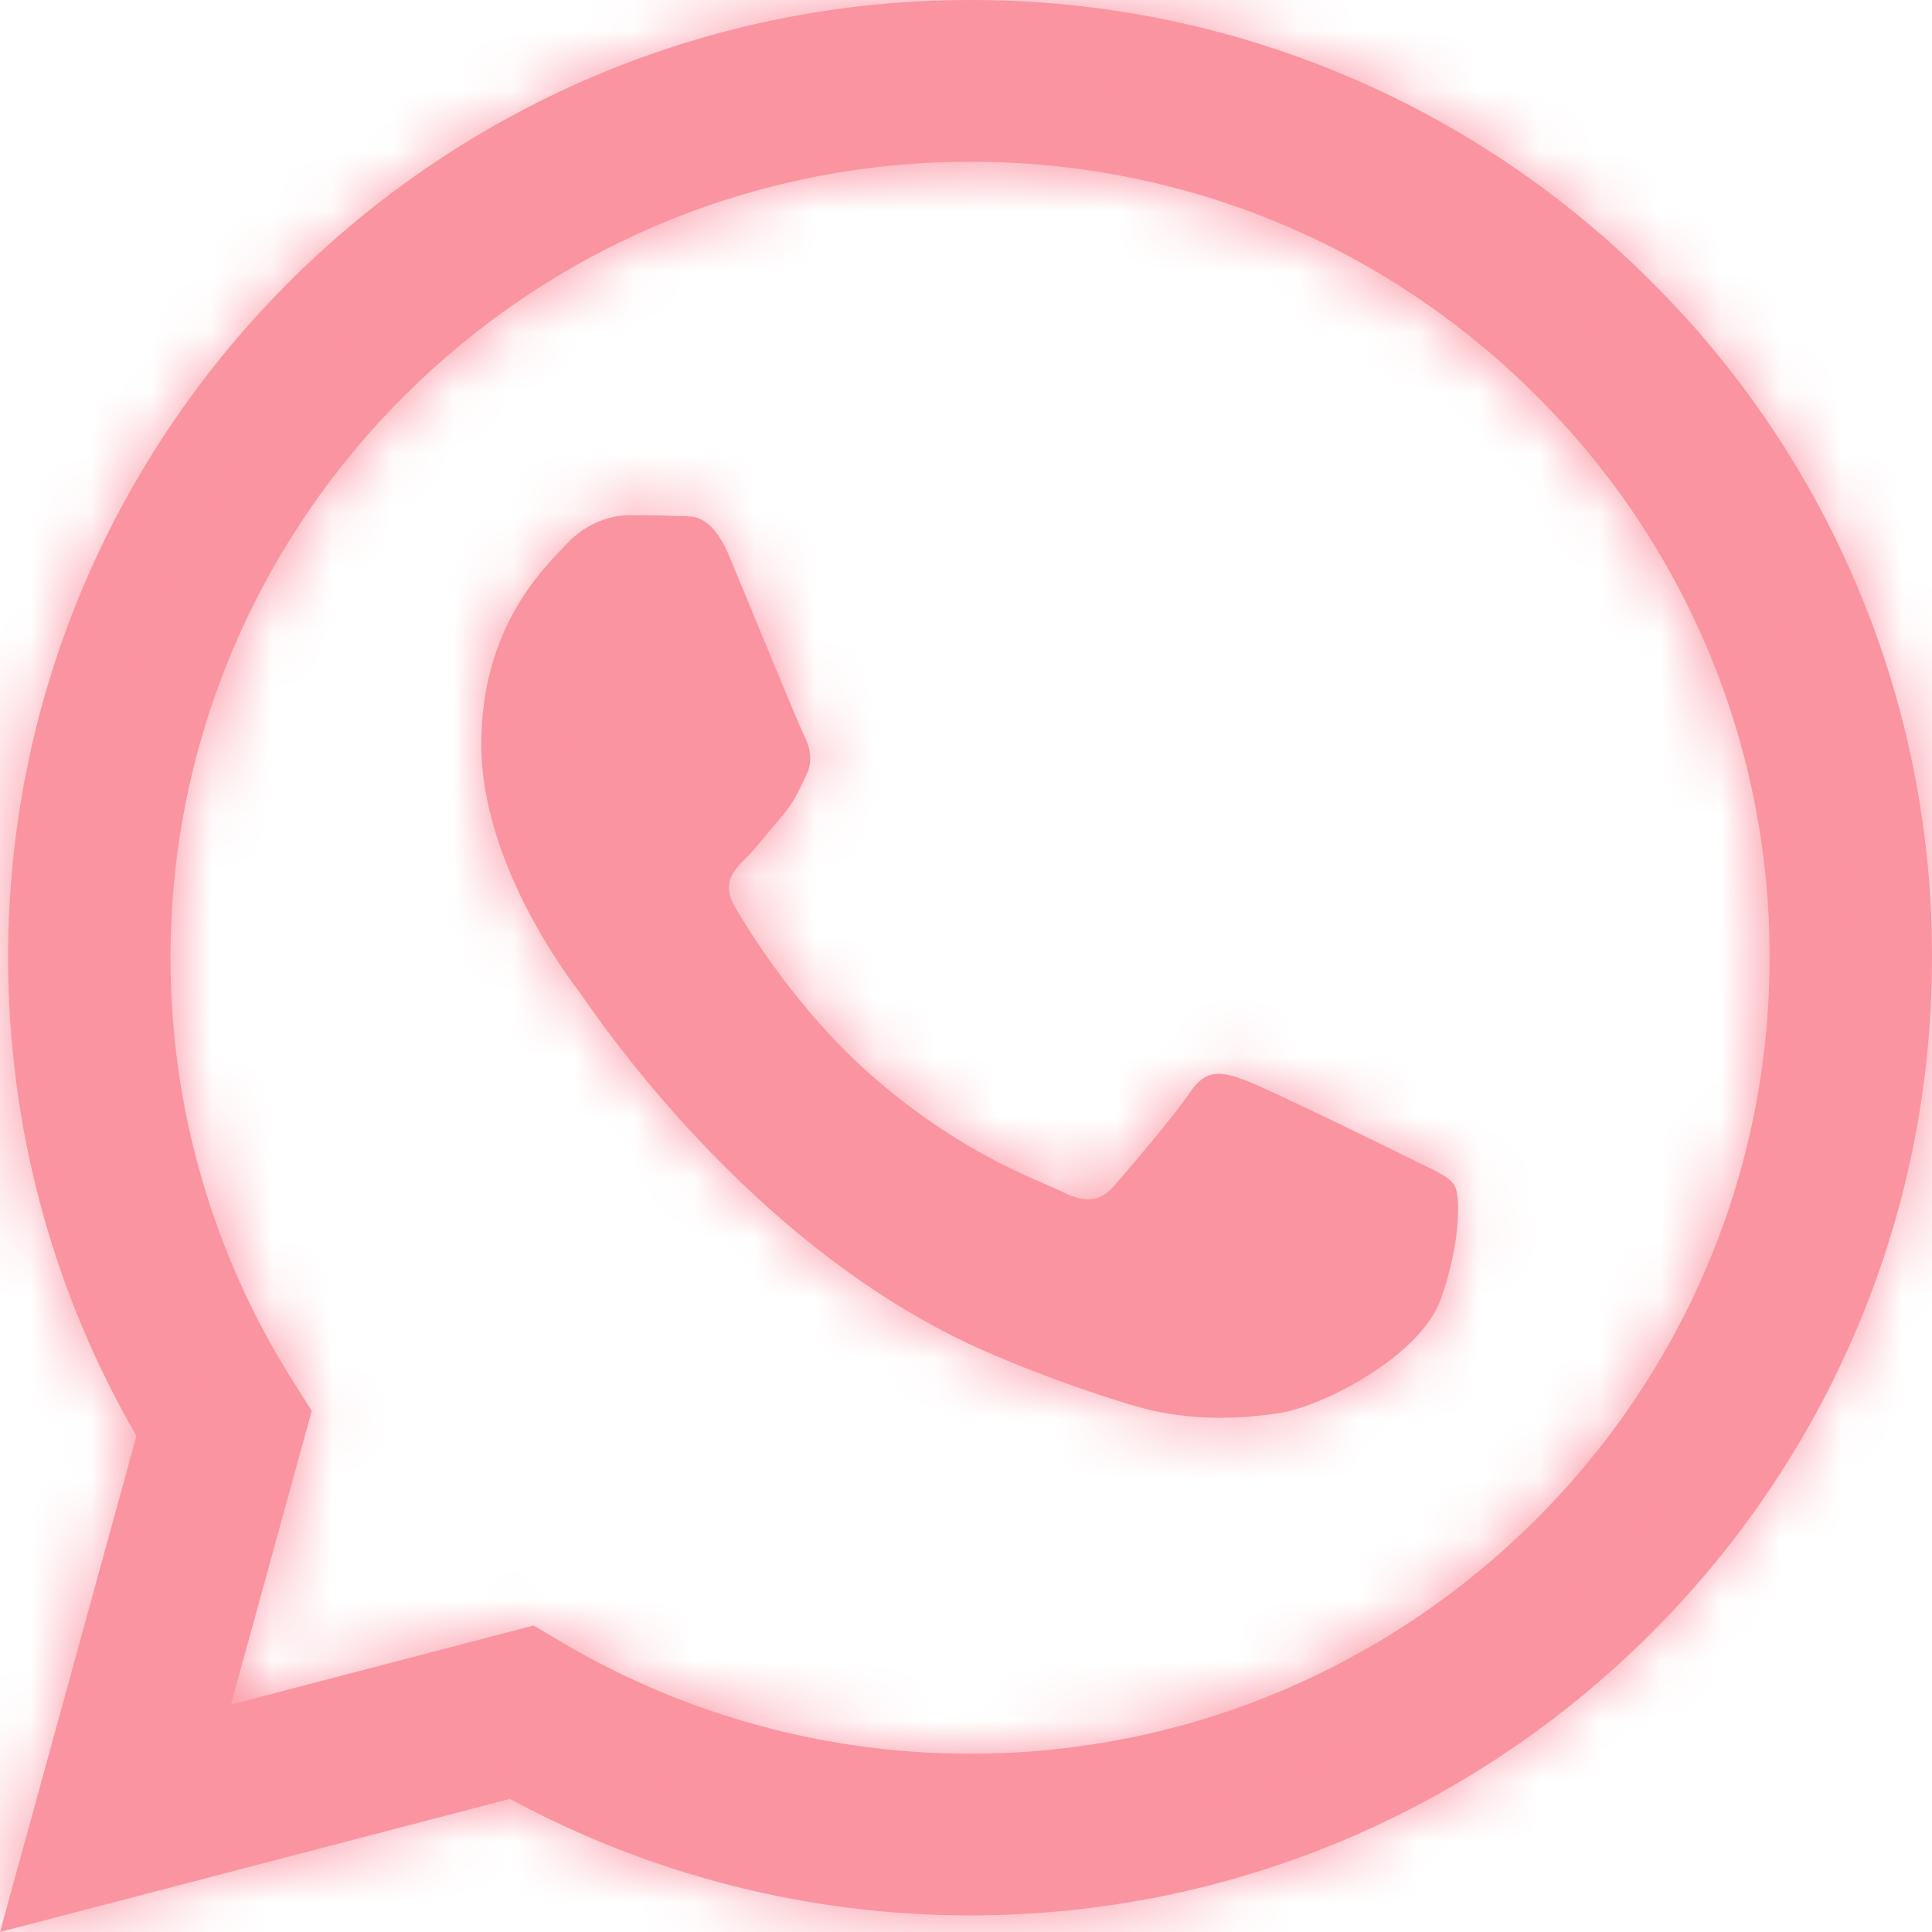
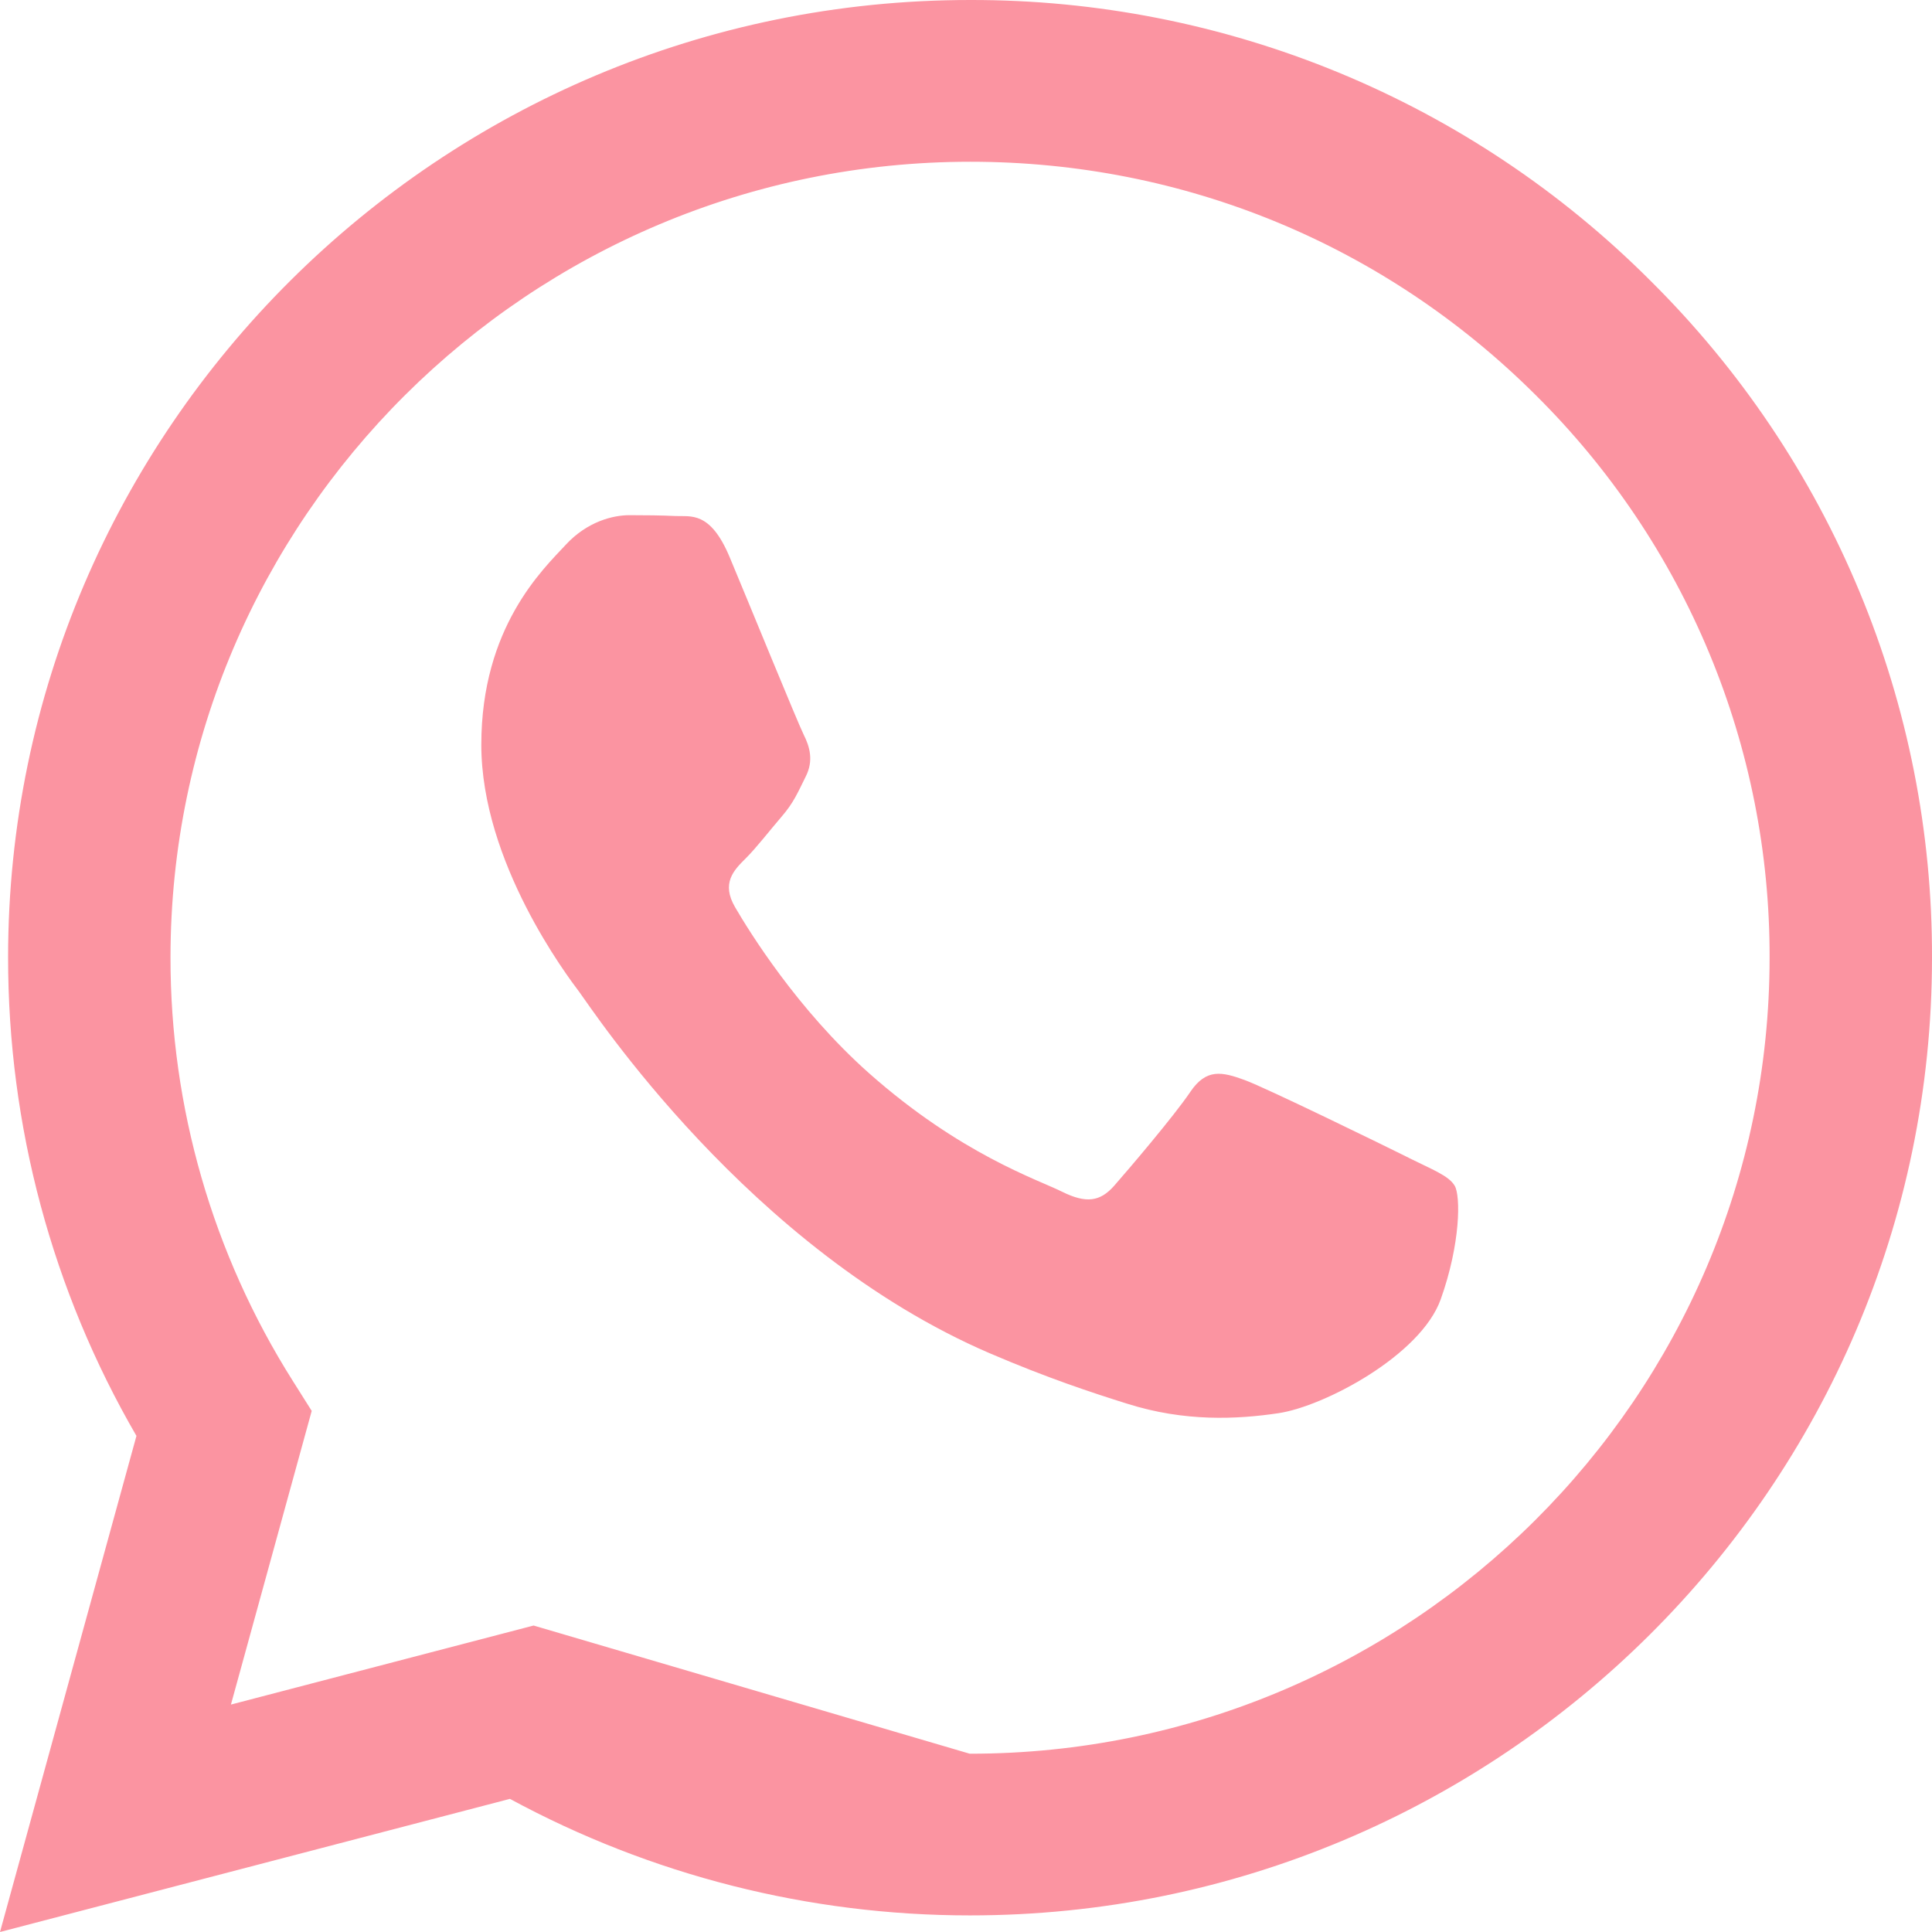
<svg xmlns="http://www.w3.org/2000/svg" width="32" height="32" viewBox="0 0 32 32" fill="none">
  <mask id="path-1-inside-1_498_12485" fill="white">
-     <path fill-rule="evenodd" clip-rule="evenodd" d="M23.332 19.176C22.933 18.977 20.975 18.02 20.611 17.887C20.246 17.755 19.981 17.689 19.714 18.087C19.449 18.481 18.687 19.375 18.455 19.639C18.222 19.904 17.99 19.936 17.592 19.739C17.194 19.539 15.911 19.121 14.39 17.772C13.207 16.721 12.407 15.424 12.176 15.027C11.944 14.631 12.15 14.416 12.35 14.219C12.529 14.041 12.748 13.756 12.947 13.525C13.147 13.293 13.213 13.128 13.345 12.863C13.479 12.599 13.412 12.368 13.312 12.169C13.213 11.971 12.417 10.02 12.085 9.227C11.762 8.455 11.433 8.56 11.19 8.547C10.957 8.536 10.691 8.533 10.426 8.533C10.161 8.533 9.729 8.632 9.365 9.029C8.999 9.425 7.972 10.384 7.972 12.335C7.972 14.284 9.397 16.168 9.597 16.433C9.796 16.697 12.403 20.7 16.397 22.416C17.348 22.824 18.089 23.068 18.667 23.249C19.621 23.552 20.489 23.509 21.175 23.407C21.938 23.293 23.53 22.448 23.862 21.523C24.193 20.597 24.193 19.804 24.094 19.639C23.995 19.473 23.73 19.375 23.33 19.176H23.332ZM16.068 29.047H16.062C13.69 29.047 11.362 28.413 9.321 27.209L8.838 26.924L3.825 28.233L5.163 23.369L4.849 22.871C3.522 20.77 2.821 18.338 2.824 15.857C2.827 8.591 8.767 2.679 16.073 2.679C19.61 2.679 22.935 4.052 25.435 6.543C26.668 7.765 27.646 9.218 28.311 10.819C28.976 12.419 29.315 14.135 29.31 15.867C29.307 23.133 23.367 29.047 16.068 29.047ZM27.338 4.651C25.861 3.172 24.105 1.999 22.17 1.201C20.235 0.403 18.161 -0.005 16.066 5.46366e-05C7.286 5.46366e-05 0.137 7.113 0.134 15.856C0.133 18.651 0.865 21.379 2.26 23.783L0 32L8.446 29.795C10.782 31.061 13.4 31.725 16.061 31.725H16.068C24.848 31.725 31.997 24.612 32 15.868C32.006 13.784 31.598 11.72 30.797 9.795C29.997 7.869 28.821 6.121 27.338 4.651Z" />
-   </mask>
-   <path fill-rule="evenodd" clip-rule="evenodd" d="M23.332 19.176C22.933 18.977 20.975 18.02 20.611 17.887C20.246 17.755 19.981 17.689 19.714 18.087C19.449 18.481 18.687 19.375 18.455 19.639C18.222 19.904 17.99 19.936 17.592 19.739C17.194 19.539 15.911 19.121 14.39 17.772C13.207 16.721 12.407 15.424 12.176 15.027C11.944 14.631 12.15 14.416 12.35 14.219C12.529 14.041 12.748 13.756 12.947 13.525C13.147 13.293 13.213 13.128 13.345 12.863C13.479 12.599 13.412 12.368 13.312 12.169C13.213 11.971 12.417 10.02 12.085 9.227C11.762 8.455 11.433 8.56 11.19 8.547C10.957 8.536 10.691 8.533 10.426 8.533C10.161 8.533 9.729 8.632 9.365 9.029C8.999 9.425 7.972 10.384 7.972 12.335C7.972 14.284 9.397 16.168 9.597 16.433C9.796 16.697 12.403 20.7 16.397 22.416C17.348 22.824 18.089 23.068 18.667 23.249C19.621 23.552 20.489 23.509 21.175 23.407C21.938 23.293 23.53 22.448 23.862 21.523C24.193 20.597 24.193 19.804 24.094 19.639C23.995 19.473 23.73 19.375 23.33 19.176H23.332ZM16.068 29.047H16.062C13.69 29.047 11.362 28.413 9.321 27.209L8.838 26.924L3.825 28.233L5.163 23.369L4.849 22.871C3.522 20.77 2.821 18.338 2.824 15.857C2.827 8.591 8.767 2.679 16.073 2.679C19.61 2.679 22.935 4.052 25.435 6.543C26.668 7.765 27.646 9.218 28.311 10.819C28.976 12.419 29.315 14.135 29.31 15.867C29.307 23.133 23.367 29.047 16.068 29.047ZM27.338 4.651C25.861 3.172 24.105 1.999 22.17 1.201C20.235 0.403 18.161 -0.005 16.066 5.46366e-05C7.286 5.46366e-05 0.137 7.113 0.134 15.856C0.133 18.651 0.865 21.379 2.26 23.783L0 32L8.446 29.795C10.782 31.061 13.4 31.725 16.061 31.725H16.068C24.848 31.725 31.997 24.612 32 15.868C32.006 13.784 31.598 11.72 30.797 9.795C29.997 7.869 28.821 6.121 27.338 4.651Z" fill="#FB94A1" />
+     </mask>
+   <path fill-rule="evenodd" clip-rule="evenodd" d="M23.332 19.176C22.933 18.977 20.975 18.02 20.611 17.887C20.246 17.755 19.981 17.689 19.714 18.087C19.449 18.481 18.687 19.375 18.455 19.639C18.222 19.904 17.99 19.936 17.592 19.739C17.194 19.539 15.911 19.121 14.39 17.772C13.207 16.721 12.407 15.424 12.176 15.027C11.944 14.631 12.15 14.416 12.35 14.219C12.529 14.041 12.748 13.756 12.947 13.525C13.147 13.293 13.213 13.128 13.345 12.863C13.479 12.599 13.412 12.368 13.312 12.169C13.213 11.971 12.417 10.02 12.085 9.227C11.762 8.455 11.433 8.56 11.19 8.547C10.957 8.536 10.691 8.533 10.426 8.533C10.161 8.533 9.729 8.632 9.365 9.029C8.999 9.425 7.972 10.384 7.972 12.335C7.972 14.284 9.397 16.168 9.597 16.433C9.796 16.697 12.403 20.7 16.397 22.416C17.348 22.824 18.089 23.068 18.667 23.249C19.621 23.552 20.489 23.509 21.175 23.407C21.938 23.293 23.53 22.448 23.862 21.523C24.193 20.597 24.193 19.804 24.094 19.639C23.995 19.473 23.73 19.375 23.33 19.176H23.332ZM16.068 29.047H16.062L8.838 26.924L3.825 28.233L5.163 23.369L4.849 22.871C3.522 20.77 2.821 18.338 2.824 15.857C2.827 8.591 8.767 2.679 16.073 2.679C19.61 2.679 22.935 4.052 25.435 6.543C26.668 7.765 27.646 9.218 28.311 10.819C28.976 12.419 29.315 14.135 29.31 15.867C29.307 23.133 23.367 29.047 16.068 29.047ZM27.338 4.651C25.861 3.172 24.105 1.999 22.17 1.201C20.235 0.403 18.161 -0.005 16.066 5.46366e-05C7.286 5.46366e-05 0.137 7.113 0.134 15.856C0.133 18.651 0.865 21.379 2.26 23.783L0 32L8.446 29.795C10.782 31.061 13.4 31.725 16.061 31.725H16.068C24.848 31.725 31.997 24.612 32 15.868C32.006 13.784 31.598 11.72 30.797 9.795C29.997 7.869 28.821 6.121 27.338 4.651Z" fill="#FB94A1" />
  <path d="M23.332 19.176V20.516L23.929 17.977L23.332 19.176ZM20.611 17.887L21.071 16.628L21.067 16.627L20.611 17.887ZM19.714 18.087L20.826 18.834L20.827 18.833L19.714 18.087ZM18.455 19.639L19.462 20.523L19.462 20.523L18.455 19.639ZM17.592 19.739L16.991 20.936L16.997 20.939L17.592 19.739ZM14.39 17.772L13.501 18.774L13.501 18.774L14.39 17.772ZM12.176 15.027L13.333 14.352L13.332 14.35L12.176 15.027ZM12.35 14.219L11.408 13.265L11.408 13.266L12.35 14.219ZM12.947 13.525L13.96 14.402L13.963 14.399L12.947 13.525ZM13.345 12.863L12.15 12.256L12.147 12.264L13.345 12.863ZM13.312 12.169L12.113 12.768L12.116 12.774L13.312 12.169ZM12.085 9.227L10.848 9.744L10.849 9.744L12.085 9.227ZM11.19 8.547L11.263 7.209L11.251 7.208L11.19 8.547ZM9.365 9.029L10.349 9.938L10.352 9.935L9.365 9.029ZM9.597 16.433L8.526 17.239L8.528 17.241L9.597 16.433ZM16.397 22.416L15.868 23.647L15.869 23.647L16.397 22.416ZM18.667 23.249L19.072 21.972L19.068 21.971L18.667 23.249ZM21.175 23.407L20.978 22.081L20.976 22.082L21.175 23.407ZM23.862 21.523L25.123 21.975L25.124 21.974L23.862 21.523ZM23.33 19.176V17.836L22.733 20.375L23.33 19.176ZM16.062 29.047V27.707H16.062L16.062 29.047ZM9.321 27.209L8.638 28.362L8.64 28.363L9.321 27.209ZM8.838 26.924L9.52 25.771L9.04 25.487L8.5 25.628L8.838 26.924ZM3.825 28.233L2.533 27.878L1.917 30.116L4.164 29.53L3.825 28.233ZM5.163 23.369L6.455 23.725L6.612 23.154L6.296 22.654L5.163 23.369ZM4.849 22.871L3.716 23.586L3.716 23.586L4.849 22.871ZM2.824 15.857L4.164 15.859L4.164 15.858L2.824 15.857ZM25.435 6.543L24.49 7.492L24.492 7.494L25.435 6.543ZM29.31 15.867L27.97 15.862L27.97 15.866L29.31 15.867ZM16.066 5.46366e-05V1.34L16.07 1.34L16.066 5.46366e-05ZM0.134 15.856L1.474 15.857L1.474 15.856L0.134 15.856ZM2.26 23.783L3.552 24.138L3.701 23.596L3.419 23.11L2.26 23.783ZM0 32L-1.292 31.645L-1.907 33.883L0.338 33.296L0 32ZM8.446 29.795L9.084 28.617L8.619 28.365L8.107 28.498L8.446 29.795ZM16.061 31.725L16.061 33.065H16.061V31.725ZM32 15.868L30.66 15.864V15.868L32 15.868ZM23.929 17.977C23.723 17.874 23.128 17.582 22.538 17.299C21.99 17.036 21.331 16.724 21.071 16.628L20.15 19.145C20.146 19.143 20.155 19.146 20.181 19.157C20.205 19.167 20.236 19.181 20.275 19.198C20.354 19.233 20.454 19.278 20.57 19.332C20.803 19.44 21.088 19.575 21.378 19.715C21.958 19.993 22.542 20.279 22.735 20.375L23.929 17.977ZM21.067 16.627C20.924 16.575 20.477 16.399 19.972 16.457C19.321 16.533 18.879 16.927 18.602 17.34L20.827 18.833C20.827 18.833 20.826 18.834 20.825 18.836C20.824 18.837 20.822 18.84 20.82 18.843C20.815 18.849 20.807 18.859 20.795 18.871C20.773 18.895 20.736 18.93 20.684 18.966C20.569 19.048 20.427 19.102 20.28 19.119C20.15 19.134 20.063 19.114 20.054 19.112C20.049 19.111 20.069 19.115 20.154 19.146L21.067 16.627ZM18.602 17.339C18.512 17.473 18.297 17.746 18.04 18.058C17.795 18.354 17.555 18.633 17.448 18.755L19.462 20.523C19.68 20.275 20.504 19.314 20.826 18.834L18.602 17.339ZM17.449 18.754C17.451 18.751 17.493 18.704 17.578 18.652C17.671 18.595 17.79 18.548 17.925 18.532C18.173 18.502 18.3 18.594 18.188 18.538L16.997 20.939C17.283 21.081 17.725 21.255 18.246 21.192C18.823 21.123 19.216 20.802 19.462 20.523L17.449 18.754ZM18.194 18.542C17.657 18.272 16.628 17.967 15.28 16.77L13.501 18.774C15.194 20.276 16.732 20.806 16.991 20.936L18.194 18.542ZM15.28 16.77C14.256 15.861 13.541 14.708 13.333 14.352L11.018 15.702C11.274 16.14 12.159 17.582 13.501 18.774L15.28 16.77ZM13.332 14.35C13.344 14.37 13.388 14.453 13.406 14.591C13.425 14.738 13.405 14.886 13.357 15.015C13.313 15.132 13.259 15.2 13.247 15.216C13.238 15.227 13.239 15.224 13.292 15.171L11.408 13.266C11.342 13.331 11.012 13.632 10.845 14.081C10.63 14.659 10.743 15.231 11.019 15.704L13.332 14.35ZM13.291 15.172C13.515 14.951 13.855 14.524 13.96 14.402L11.934 12.649C11.641 12.988 11.544 13.132 11.408 13.265L13.291 15.172ZM13.963 14.399C14.297 14.011 14.442 13.664 14.544 13.462L12.147 12.264C12.115 12.327 12.072 12.417 12.054 12.451C12.03 12.501 12.015 12.53 12.002 12.552C11.985 12.583 11.969 12.608 11.932 12.652L13.963 14.399ZM14.54 13.469C14.955 12.651 14.691 11.929 14.507 11.565L12.116 12.774C12.131 12.803 12.097 12.746 12.085 12.636C12.078 12.578 12.079 12.509 12.092 12.437C12.104 12.364 12.127 12.303 12.15 12.256L14.54 13.469ZM14.511 11.571C14.511 11.571 14.464 11.466 14.36 11.219C14.268 10.999 14.15 10.715 14.024 10.409C13.773 9.803 13.488 9.11 13.32 8.709L10.849 9.744C11.013 10.137 11.293 10.816 11.547 11.433C11.784 12.004 12.036 12.612 12.113 12.768L14.511 11.571ZM13.32 8.71C13.1 8.181 12.76 7.663 12.177 7.39C11.896 7.258 11.639 7.223 11.464 7.213C11.384 7.208 11.312 7.208 11.281 7.208C11.236 7.208 11.247 7.208 11.263 7.209L11.116 9.884C11.194 9.889 11.268 9.888 11.289 9.888C11.324 9.888 11.32 9.888 11.309 9.888C11.275 9.886 11.166 9.875 11.038 9.815C10.907 9.753 10.831 9.676 10.801 9.639C10.779 9.611 10.801 9.629 10.848 9.744L13.32 8.71ZM11.251 7.208C10.986 7.196 10.697 7.194 10.426 7.194V9.873C10.686 9.873 10.927 9.876 11.128 9.885L11.251 7.208ZM10.426 7.194C9.857 7.194 9.04 7.401 8.377 8.124L10.352 9.935C10.372 9.913 10.389 9.9 10.4 9.892C10.412 9.884 10.421 9.88 10.428 9.877C10.436 9.874 10.441 9.873 10.444 9.872C10.446 9.872 10.441 9.873 10.426 9.873V7.194ZM8.381 8.12C8.007 8.525 6.632 9.823 6.632 12.335H9.311C9.311 10.945 9.992 10.325 10.349 9.938L8.381 8.12ZM6.632 12.335C6.632 13.612 7.091 14.791 7.516 15.624C7.95 16.477 8.412 17.087 8.526 17.239L10.667 15.628C10.581 15.514 10.231 15.05 9.903 14.407C9.565 13.745 9.311 13.007 9.311 12.335H6.632ZM8.528 17.241C8.522 17.234 8.526 17.239 8.565 17.295C8.596 17.338 8.639 17.399 8.691 17.472C8.795 17.619 8.938 17.817 9.116 18.051C9.473 18.518 9.972 19.134 10.599 19.799C11.84 21.116 13.637 22.688 15.868 23.647L16.926 21.185C13.328 19.639 10.94 15.988 10.665 15.625L8.528 17.241ZM15.869 23.647C16.878 24.08 17.666 24.339 18.265 24.528L19.068 21.971C18.513 21.797 17.819 21.568 16.925 21.185L15.869 23.647ZM18.262 24.526C19.482 24.914 20.575 24.851 21.373 24.732L20.976 22.082C20.402 22.168 19.759 22.191 19.072 21.972L18.262 24.526ZM21.371 24.732C22.004 24.638 22.773 24.299 23.401 23.899C23.996 23.519 24.801 22.873 25.123 21.975L22.601 21.07C22.607 21.055 22.583 21.121 22.455 21.252C22.334 21.374 22.165 21.509 21.96 21.64C21.518 21.921 21.109 22.062 20.978 22.081L21.371 24.732ZM25.124 21.974C25.329 21.401 25.436 20.859 25.474 20.411C25.493 20.189 25.498 19.97 25.482 19.768C25.472 19.64 25.442 19.281 25.243 18.95L22.945 20.328C22.852 20.172 22.824 20.044 22.819 20.023C22.81 19.983 22.81 19.965 22.811 19.977C22.812 20 22.814 20.068 22.805 20.18C22.785 20.402 22.727 20.719 22.601 21.072L25.124 21.974ZM25.243 18.95C24.995 18.537 24.621 18.328 24.466 18.244C24.315 18.161 24.049 18.037 23.927 17.977L22.733 20.375C22.843 20.43 22.948 20.48 23.023 20.516C23.106 20.556 23.152 20.579 23.183 20.596C23.216 20.614 23.197 20.606 23.158 20.576C23.116 20.543 23.026 20.463 22.945 20.328L25.243 18.95ZM23.33 20.516H23.332V17.836H23.33V20.516ZM16.068 27.707H16.062V30.386H16.068V27.707ZM16.062 27.707C13.929 27.707 11.835 27.137 10.001 26.055L8.64 28.363C10.888 29.688 13.451 30.387 16.062 30.386L16.062 27.707ZM10.003 26.056L9.52 25.771L8.156 28.077L8.638 28.362L10.003 26.056ZM8.5 25.628L3.486 26.937L4.164 29.53L9.177 28.22L8.5 25.628ZM5.117 28.589L6.455 23.725L3.872 23.014L2.533 27.878L5.117 28.589ZM6.296 22.654L5.981 22.155L3.716 23.586L4.031 24.085L6.296 22.654ZM5.981 22.155C4.791 20.269 4.161 18.086 4.164 15.859L1.484 15.855C1.48 18.591 2.254 21.271 3.716 23.586L5.981 22.155ZM4.164 15.858C4.166 9.337 9.501 4.018 16.073 4.018V1.339C8.034 1.339 1.487 7.844 1.484 15.857L4.164 15.858ZM16.073 4.018C19.256 4.018 22.241 5.252 24.49 7.492L26.381 5.594C23.629 2.852 19.964 1.339 16.073 1.339V4.018ZM24.492 7.494C25.599 8.592 26.477 9.896 27.073 11.333L29.548 10.305C28.814 8.54 27.737 6.938 26.378 5.591L24.492 7.494ZM27.073 11.333C27.67 12.769 27.975 14.309 27.97 15.862L30.649 15.871C30.656 13.961 30.281 12.069 29.548 10.305L27.073 11.333ZM27.97 15.866C27.968 22.388 22.632 27.707 16.068 27.707V30.386C24.101 30.386 30.646 23.879 30.649 15.867L27.97 15.866ZM28.286 3.704C26.684 2.1 24.779 0.828 22.681 -0.037L21.659 2.44C23.431 3.171 25.038 4.244 26.389 5.597L28.286 3.704ZM22.681 -0.037C20.583 -0.903 18.334 -1.346 16.063 -1.34L16.07 1.34C17.988 1.335 19.888 1.709 21.659 2.44L22.681 -0.037ZM16.066 -1.34C6.552 -1.34 -1.203 6.367 -1.206 15.856L1.474 15.856C1.476 7.859 8.02 1.34 16.066 1.34V-1.34ZM-1.206 15.855C-1.207 18.886 -0.412 21.846 1.101 24.455L3.419 23.11C2.143 20.912 1.472 18.416 1.474 15.857L-1.206 15.855ZM0.968 23.427L-1.292 31.645L1.292 32.355L3.552 24.138L0.968 23.427ZM0.338 33.296L8.784 31.091L8.107 28.498L-0.338 30.704L0.338 33.296ZM7.807 30.972C10.34 32.346 13.178 33.065 16.061 33.065L16.061 30.386C13.623 30.386 11.225 29.777 9.084 28.617L7.807 30.972ZM16.061 33.065H16.068V30.386H16.061V33.065ZM16.068 33.065C25.582 33.065 33.337 25.358 33.34 15.868L30.66 15.868C30.658 23.866 24.114 30.386 16.068 30.386V33.065ZM33.34 15.872C33.347 13.611 32.903 11.37 32.035 9.281L29.56 10.309C30.292 12.07 30.666 13.958 30.66 15.864L33.34 15.872ZM32.035 9.281C31.166 7.191 29.89 5.294 28.281 3.699L26.395 5.602C27.752 6.948 28.828 8.548 29.56 10.309L32.035 9.281Z" fill="#FB94A1" mask="url(#path-1-inside-1_498_12485)" />
</svg>